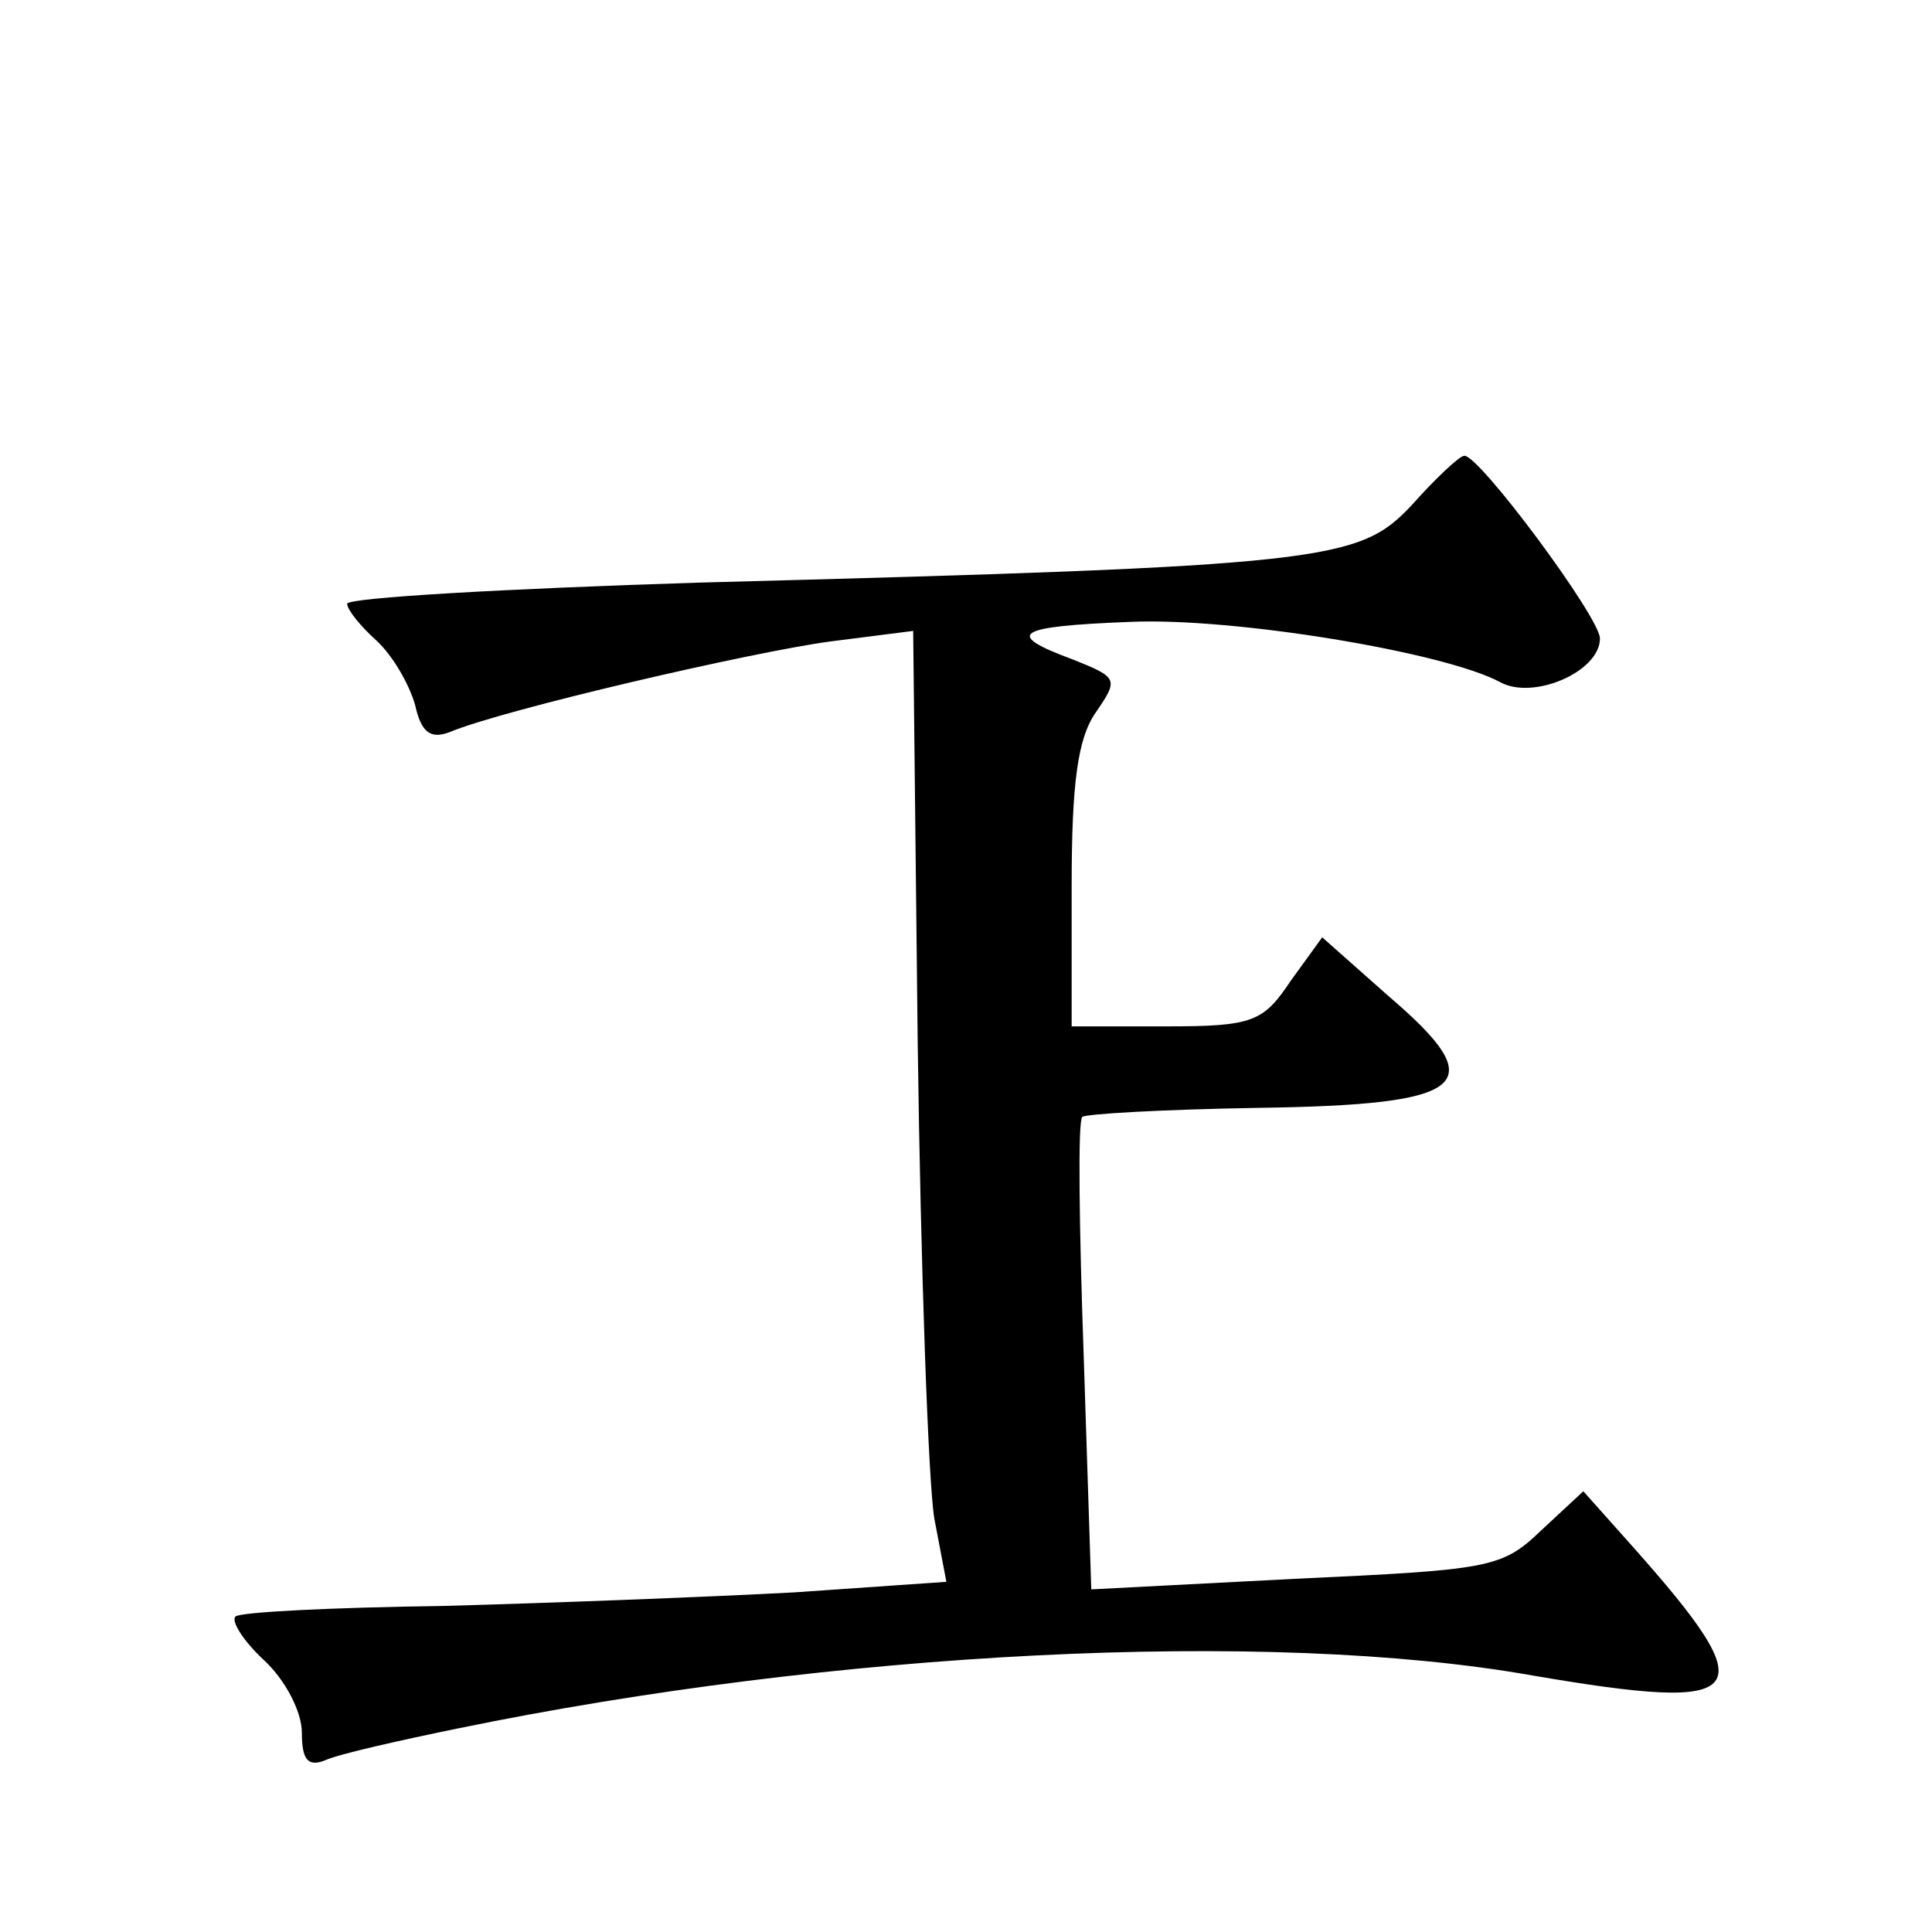
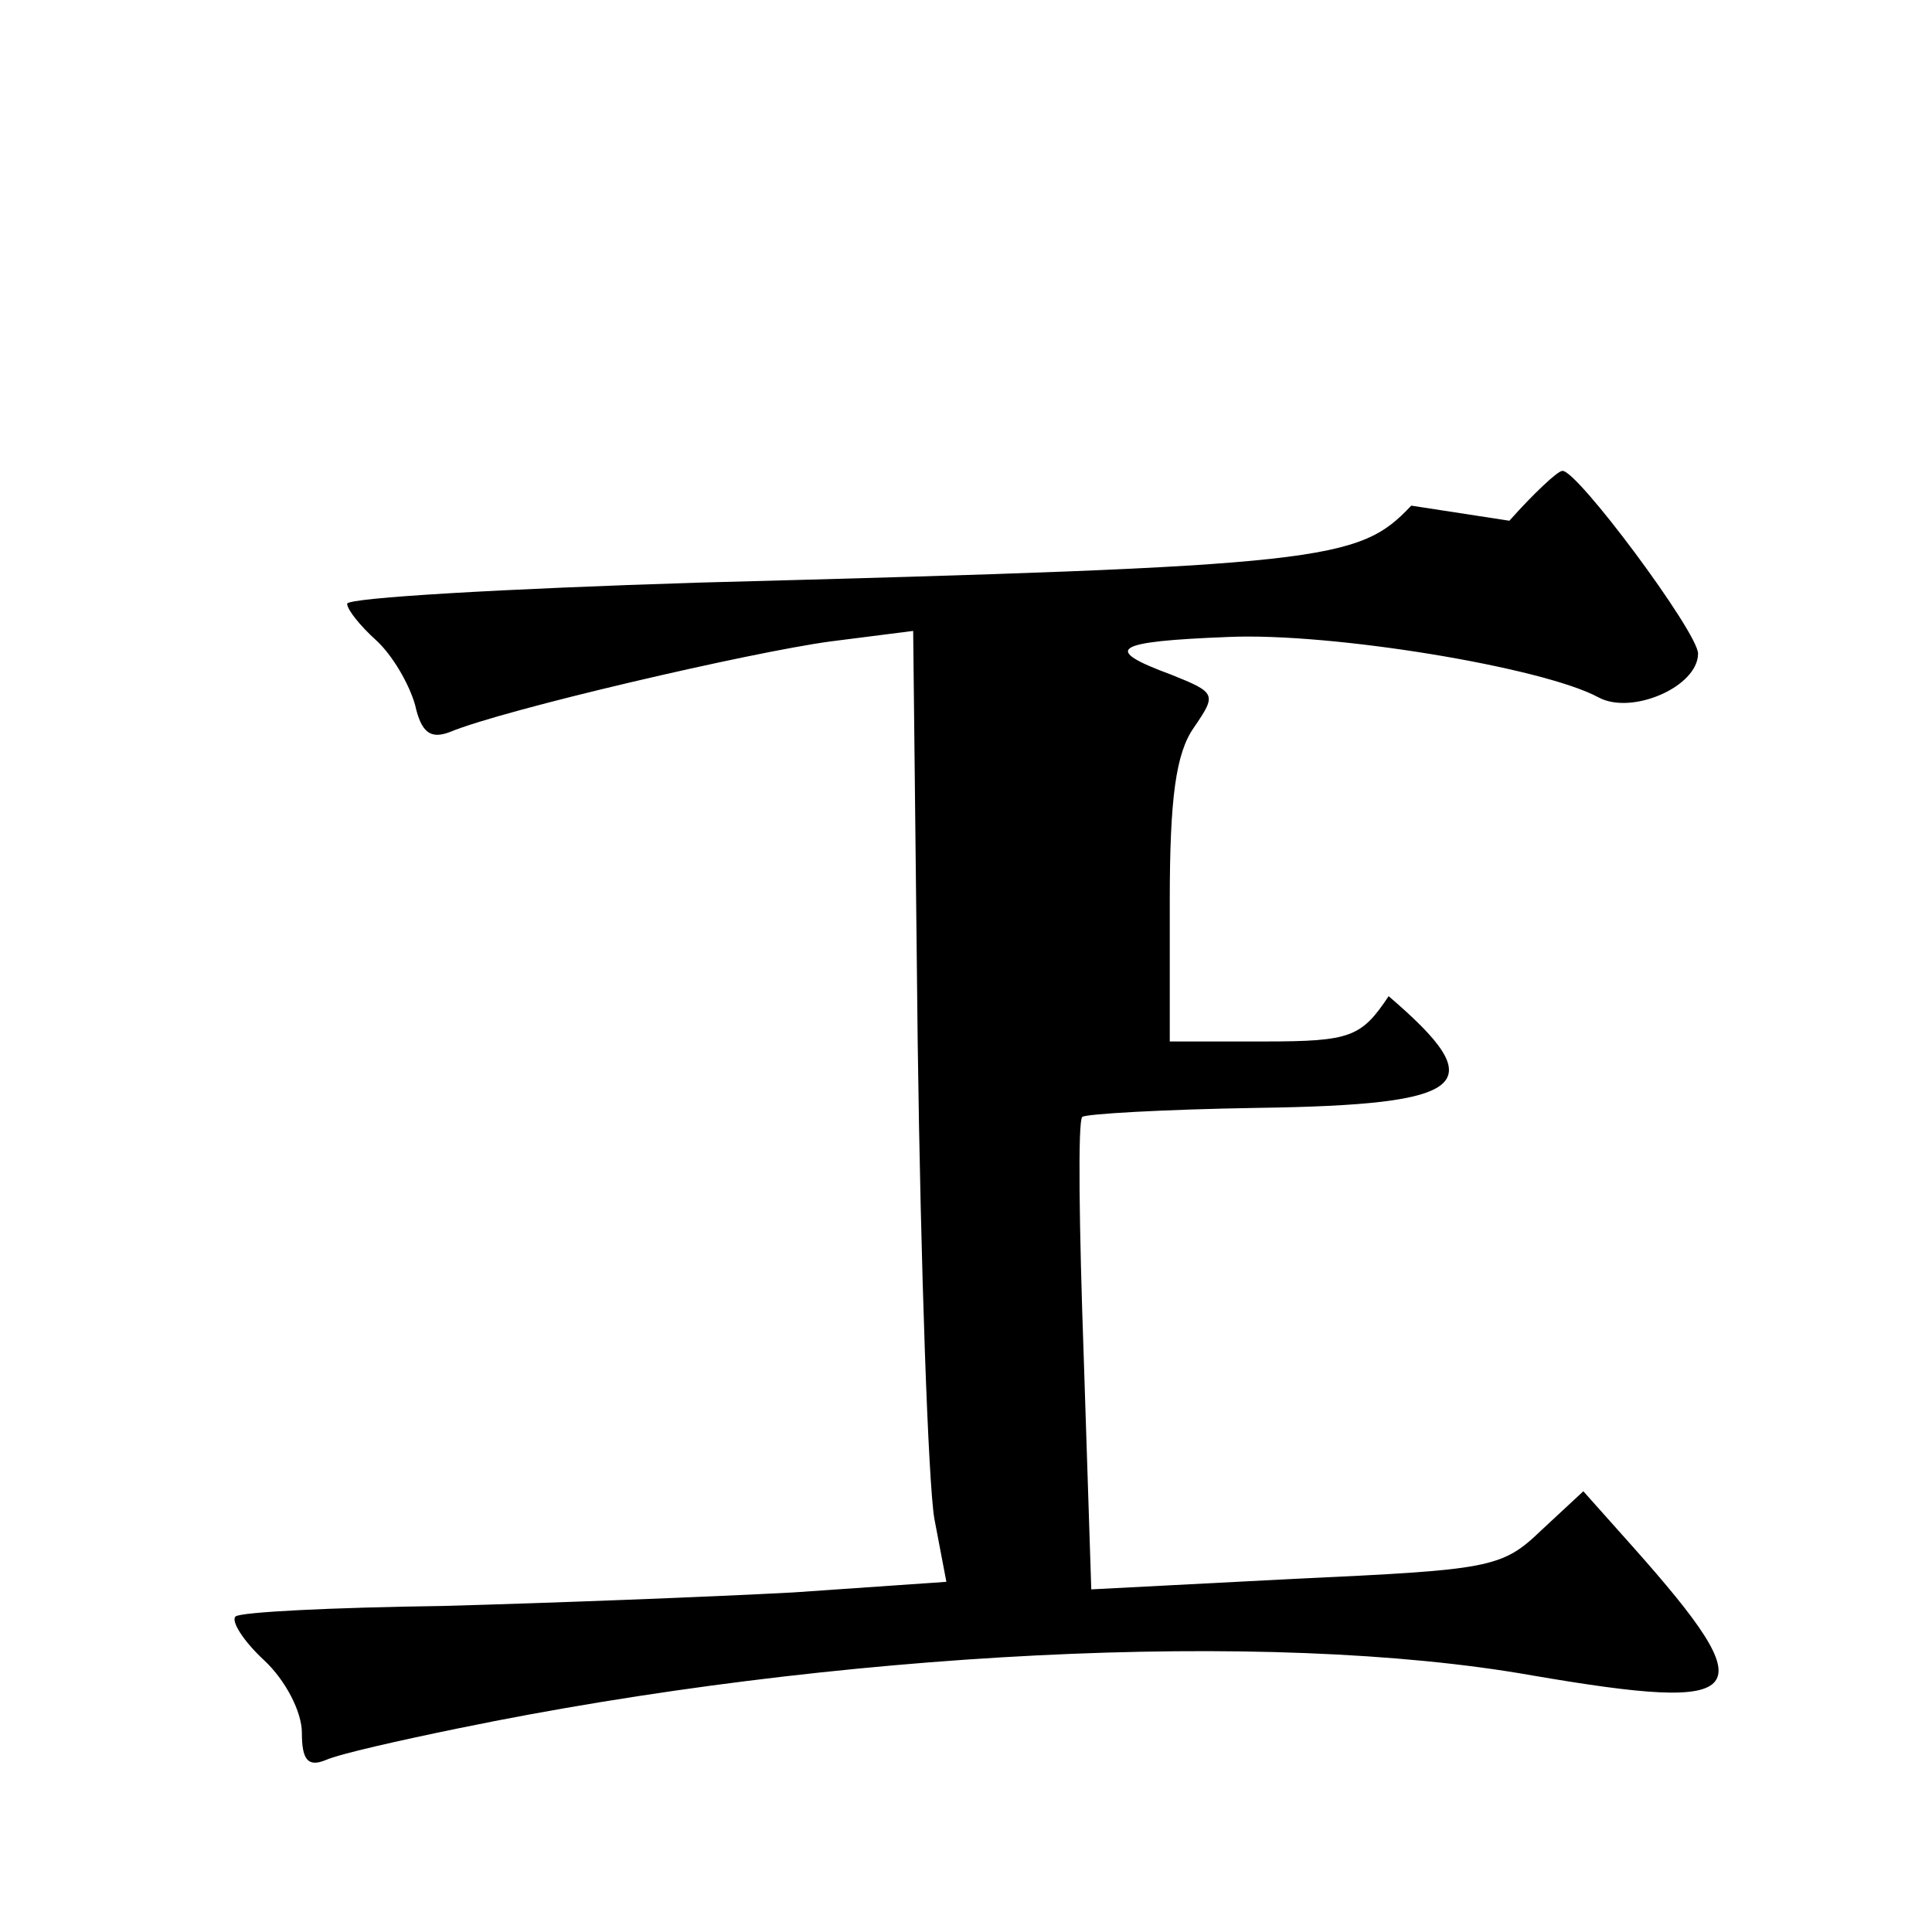
<svg xmlns="http://www.w3.org/2000/svg" version="1.0" width="128pt" height="128pt" viewBox="0 0 128 128" preserveAspectRatio="xMidYMid meet">
  <g transform="translate(0,128) scale(0.1,-0.1)" fill="#0" stroke="none">
-     <path d="M935 945 c-35 -37 -56 -40 -472 -51 -128 -4 -233 -10 -233 -14 0 -4 9 -15 19 -24 11 -10 22 -29 26 -43 4 -18 10 -23 23 -18 36 15 200 53 252 60 l55 7 3 -273 c2 -149 7 -291 11 -315 l8 -42 -101 -7 c-56 -3 -160 -7 -233 -9 -73 -1 -134 -4 -137 -7 -3 -3 5 -16 19 -29 14 -13 25 -34 25 -48 0 -18 4 -23 16 -18 9 4 49 13 88 21 248 51 536 66 711 35 146 -25 155 -14 67 85 l-33 37 -28 -26 c-26 -25 -34 -26 -163 -32 l-135 -7 -5 154 c-3 85 -4 156 -1 159 2 2 54 5 116 6 141 2 156 15 87 74 l-44 39 -21 -29 c-18 -27 -25 -30 -82 -30 l-63 0 0 93 c0 68 4 98 16 115 15 22 15 23 -15 35 -46 17 -39 22 38 25 68 3 208 -20 245 -40 22 -12 66 7 66 29 0 14 -81 123 -90 121 -3 0 -19 -15 -35 -33z" />
+     <path d="M935 945 c-35 -37 -56 -40 -472 -51 -128 -4 -233 -10 -233 -14 0 -4 9 -15 19 -24 11 -10 22 -29 26 -43 4 -18 10 -23 23 -18 36 15 200 53 252 60 l55 7 3 -273 c2 -149 7 -291 11 -315 l8 -42 -101 -7 c-56 -3 -160 -7 -233 -9 -73 -1 -134 -4 -137 -7 -3 -3 5 -16 19 -29 14 -13 25 -34 25 -48 0 -18 4 -23 16 -18 9 4 49 13 88 21 248 51 536 66 711 35 146 -25 155 -14 67 85 l-33 37 -28 -26 c-26 -25 -34 -26 -163 -32 l-135 -7 -5 154 c-3 85 -4 156 -1 159 2 2 54 5 116 6 141 2 156 15 87 74 c-18 -27 -25 -30 -82 -30 l-63 0 0 93 c0 68 4 98 16 115 15 22 15 23 -15 35 -46 17 -39 22 38 25 68 3 208 -20 245 -40 22 -12 66 7 66 29 0 14 -81 123 -90 121 -3 0 -19 -15 -35 -33z" />
  </g>
</svg>